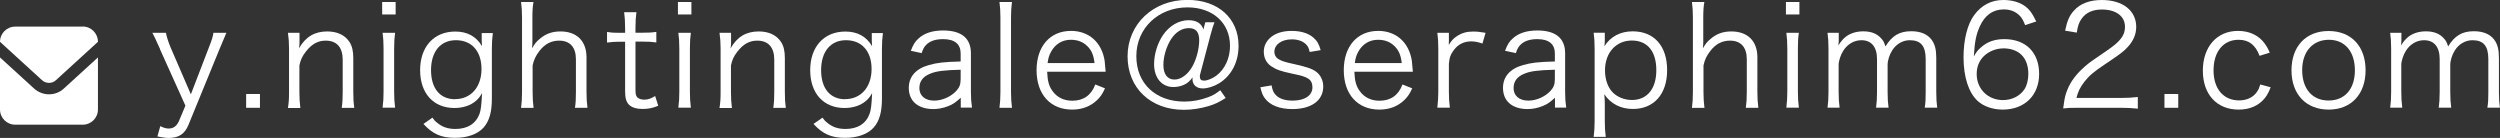
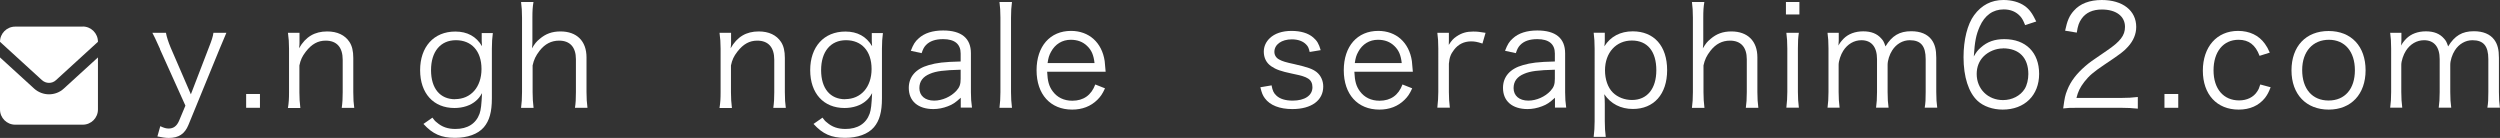
<svg xmlns="http://www.w3.org/2000/svg" id="_レイヤー_2" data-name="レイヤー 2" viewBox="0 0 233.8 12.9">
  <rect x="0" y="0" width="233.8" height="12.9" fill="#333333" stroke="none" />
  <defs>
    <style>
      .cls-1 {
        fill: #fff;
      }
    </style>
  </defs>
  <g id="contents">
    <g>
      <path class="cls-1" d="M7.74,2.49H1.42c-.79,0-1.42,.64-1.42,1.42H0s3.92,3.58,3.92,3.58c.19,.17,.42,.26,.66,.26,.24,0,.47-.08,.66-.26l3.92-3.58h0c0-.79-.64-1.43-1.42-1.43Z" />
      <path class="cls-1" d="M4.58,8.82c-.49,0-.99-.18-1.38-.53L0,5.37v4.87c0,.79,.64,1.42,1.42,1.42H7.74c.79,0,1.42-.64,1.42-1.42V5.37l-3.2,2.92c-.39,.36-.89,.53-1.38,.53Z" />
    </g>
    <g>
      <path class="cls-1" d="M14.97,4.59q-.58-1.29-.72-1.52h1.27c.06,.36,.23,.88,.44,1.38l1.89,4.37,1.68-4.37c.26-.66,.38-1.01,.43-1.38h1.21c-.08,.2-.3,.7-.64,1.52l-2.91,7.1c-.34,.83-.91,1.21-1.83,1.21-.29,0-.57-.04-1.07-.14l.27-.96c.36,.17,.55,.22,.79,.22,.44,0,.75-.23,.96-.71l.6-1.43-2.38-5.28Z" />
      <path class="cls-1" d="M24.31,8.79v1.29h-1.29v-1.29h1.29Z" />
      <path class="cls-1" d="M26.93,10.08c.08-.49,.1-.84,.1-1.47V4.54c0-.58-.03-.95-.1-1.47h1.08v.88c0,.16,0,.26-.04,.56,.61-1.07,1.46-1.57,2.63-1.57,.94,0,1.66,.34,2.08,.98,.25,.38,.36,.86,.36,1.5v3.21c0,.66,.03,1.03,.09,1.46h-1.17c.07-.51,.09-.9,.09-1.47v-3.03c0-1.17-.56-1.79-1.59-1.79-.73,0-1.31,.32-1.86,1.03-.34,.44-.49,.77-.6,1.29v2.51c0,.57,.03,.96,.09,1.47h-1.17Z" />
-       <path class="cls-1" d="M37,.19V1.35h-1.26V.19h1.26Zm-.05,2.87c-.06,.46-.09,.82-.09,1.47v4.07c0,.6,.03,.96,.09,1.47h-1.17c.07-.56,.09-.92,.09-1.47V4.54c0-.62-.03-1.01-.09-1.47h1.17Z" />
      <path class="cls-1" d="M40.43,10.99c.18,.25,.26,.34,.42,.46,.49,.43,1.04,.61,1.74,.61,1.13,0,1.92-.49,2.26-1.43,.13-.38,.18-.84,.23-1.92-.2,.35-.34,.52-.56,.71-.49,.44-1.22,.68-2.02,.68-1.96,0-3.21-1.37-3.21-3.54s1.27-3.61,3.29-3.61c1.13,0,1.96,.46,2.5,1.37-.01-.22-.03-.33-.03-.49v-.74h1.04c-.06,.51-.09,.85-.09,1.46v4.65c0,1.27-.23,2.09-.75,2.7-.55,.64-1.52,.99-2.7,.99-1.29,0-2.09-.36-2.95-1.3l.83-.58Zm2.13-1.72c1.48,0,2.47-1.13,2.47-2.82s-.94-2.69-2.39-2.69-2.33,1.07-2.33,2.8,.86,2.72,2.25,2.72Z" />
      <path class="cls-1" d="M48.73,10.08c.06-.47,.09-.82,.09-1.47V1.66c0-.65-.03-.99-.09-1.47h1.16c-.08,.48-.1,.82-.1,1.48V3.87c0,.21,0,.31-.04,.65,.26-.43,.4-.62,.72-.88,.56-.48,1.16-.7,1.95-.7,1.52,0,2.43,.9,2.43,2.42v3.26c0,.6,.03,.98,.09,1.46h-1.17c.07-.43,.09-.82,.09-1.47v-3.07c0-1.13-.56-1.74-1.57-1.74-.73,0-1.33,.31-1.83,.95-.36,.47-.53,.82-.65,1.37v2.5c0,.57,.03,.96,.09,1.47h-1.16Z" />
-       <path class="cls-1" d="M59.52,1.13c-.06,.42-.09,.88-.09,1.44v.49h.62c.6,0,.87-.01,1.33-.08v.99c-.42-.06-.74-.08-1.33-.08h-.62v4.52c0,.38,.05,.57,.17,.69,.14,.14,.36,.22,.64,.22,.34,0,.6-.08,1.03-.34l.29,.91c-.53,.22-.94,.3-1.47,.3-.57,0-1.01-.14-1.27-.4-.26-.26-.36-.64-.36-1.25V3.9h-.52c-.44,0-.74,.03-1.17,.08v-.99c.36,.06,.62,.08,1.17,.08h.52v-.49c0-.52-.03-1.01-.09-1.44h1.17Z" />
-       <path class="cls-1" d="M64.66,.19V1.35h-1.26V.19h1.26Zm-.05,2.87c-.06,.46-.09,.82-.09,1.47v4.07c0,.6,.03,.96,.09,1.47h-1.17c.07-.56,.09-.92,.09-1.47V4.54c0-.62-.03-1.01-.09-1.47h1.17Z" />
      <path class="cls-1" d="M67.29,10.08c.08-.49,.1-.84,.1-1.47V4.54c0-.58-.03-.95-.1-1.47h1.08v.88c0,.16,0,.26-.04,.56,.61-1.07,1.46-1.57,2.63-1.57,.94,0,1.66,.34,2.08,.98,.25,.38,.36,.86,.36,1.5v3.21c0,.66,.03,1.03,.09,1.46h-1.17c.07-.51,.09-.9,.09-1.47v-3.03c0-1.17-.56-1.79-1.59-1.79-.73,0-1.31,.32-1.86,1.03-.34,.44-.49,.77-.6,1.29v2.51c0,.57,.03,.96,.09,1.47h-1.17Z" />
      <path class="cls-1" d="M76.91,10.99c.18,.25,.26,.34,.42,.46,.49,.43,1.04,.61,1.74,.61,1.13,0,1.92-.49,2.26-1.43,.13-.38,.18-.84,.23-1.92-.2,.35-.34,.52-.56,.71-.49,.44-1.22,.68-2.02,.68-1.96,0-3.21-1.37-3.21-3.54s1.27-3.61,3.29-3.61c1.13,0,1.96,.46,2.5,1.37-.01-.22-.03-.33-.03-.49v-.74h1.04c-.06,.51-.09,.85-.09,1.46v4.65c0,1.27-.23,2.09-.75,2.7-.55,.64-1.52,.99-2.7,.99-1.29,0-2.09-.36-2.95-1.3l.83-.58Zm2.13-1.72c1.48,0,2.47-1.13,2.47-2.82s-.94-2.69-2.39-2.69-2.33,1.07-2.33,2.8,.86,2.72,2.25,2.72Z" />
      <path class="cls-1" d="M89.84,9.15c-.51,.46-.75,.62-1.2,.79-.44,.17-.91,.26-1.35,.26-1.43,0-2.3-.74-2.3-1.98,0-1.04,.65-1.79,1.86-2.13,.77-.22,1.39-.3,2.99-.34v-.75c0-.88-.56-1.34-1.64-1.34-.72,0-1.25,.18-1.61,.56-.17,.18-.27,.36-.4,.75l-1.01-.22c.23-.6,.4-.87,.73-1.16,.53-.49,1.31-.74,2.29-.74,1.72,0,2.6,.73,2.6,2.13v3.65c0,.58,.03,.91,.1,1.43h-1.05v-.92Zm0-2.63c-1.55,.04-2.29,.13-2.87,.38-.66,.27-.99,.71-.99,1.34,0,.71,.53,1.17,1.38,1.17,.75,0,1.57-.36,2.08-.92,.3-.33,.4-.6,.4-1.12v-.84Z" />
      <path class="cls-1" d="M94.64,.19c-.06,.47-.09,.82-.09,1.47v6.96c0,.58,.03,.94,.09,1.46h-1.17c.06-.47,.09-.87,.09-1.46V1.65c0-.64-.03-.99-.09-1.46h1.17Z" />
      <path class="cls-1" d="M97.93,6.72c.04,.87,.17,1.35,.52,1.82,.42,.57,1.05,.88,1.83,.88,1.05,0,1.78-.52,2.15-1.52l.91,.36c-.25,.55-.42,.78-.72,1.08-.61,.6-1.4,.91-2.35,.91-2.04,0-3.33-1.43-3.33-3.68s1.27-3.68,3.22-3.68c1.68,0,2.89,1.08,3.15,2.82,.01,.14,.06,.65,.09,1h-5.47Zm4.43-.82c-.08-.73-.27-1.2-.69-1.6-.4-.39-.91-.58-1.53-.58-.79,0-1.46,.4-1.85,1.13-.18,.33-.25,.56-.32,1.05h4.39Z" />
-       <path class="cls-1" d="M114.62,9.17c-.68,.42-1,.57-1.59,.75-.74,.22-1.55,.35-2.31,.35-3.12,0-5.27-2.04-5.27-5.01s2.35-5.27,5.6-5.27c2.87,0,4.78,1.72,4.78,4.29,0,1.52-.66,2.79-1.82,3.51-.49,.3-1.08,.48-1.53,.48-.59,0-.96-.34-.96-.87,0-.04,0-.09,.01-.16-.27,.35-.43,.49-.7,.64-.32,.17-.72,.26-1.09,.26-1.09,0-1.81-.85-1.81-2.15,0-.92,.32-1.96,.84-2.72,.6-.87,1.48-1.38,2.39-1.38,.74,0,1.22,.31,1.38,.87l.18-.68h.86c-.13,.33-.21,.58-.38,1.22l-.94,3.56c-.04,.1-.05,.21-.05,.3,0,.26,.12,.38,.4,.38s.74-.18,1.11-.44c.83-.62,1.31-1.64,1.31-2.81,0-2.15-1.61-3.6-3.98-3.6-2.73,0-4.78,1.96-4.78,4.56s1.85,4.25,4.49,4.25c.74,0,1.52-.14,2.2-.4,.46-.17,.69-.3,1.16-.66l.49,.7Zm-5.07-5.56c-.46,.7-.75,1.66-.75,2.46,0,.87,.38,1.37,1.04,1.37,.62,0,1.27-.49,1.69-1.26,.38-.7,.62-1.65,.62-2.42s-.32-1.13-.96-1.13-1.22,.35-1.64,.99Z" />
      <path class="cls-1" d="M118.92,8c.09,.48,.2,.72,.46,.95,.32,.3,.84,.46,1.51,.46,1.13,0,1.85-.48,1.85-1.25,0-.36-.13-.64-.4-.81-.31-.19-.57-.27-1.53-.47-1.04-.22-1.48-.38-1.92-.68-.46-.31-.7-.79-.7-1.37,0-.47,.19-.91,.56-1.26,.46-.44,1.16-.68,2.03-.68s1.57,.21,2.04,.62c.34,.29,.52,.58,.69,1.18l-1.03,.17c-.08-.35-.14-.51-.32-.69-.3-.32-.77-.49-1.35-.49-.95,0-1.63,.48-1.63,1.17,0,.3,.16,.56,.44,.71,.3,.17,.64,.27,1.44,.44,1.26,.29,1.68,.44,2.07,.74,.4,.32,.62,.82,.62,1.35,0,1.3-1.1,2.11-2.89,2.11-1.18,0-2.09-.35-2.57-1.01-.2-.27-.29-.49-.42-1.03l1.07-.18Z" />
      <path class="cls-1" d="M126.66,6.72c.04,.87,.17,1.35,.52,1.82,.42,.57,1.05,.88,1.83,.88,1.05,0,1.78-.52,2.15-1.52l.91,.36c-.25,.55-.42,.78-.72,1.08-.61,.6-1.4,.91-2.35,.91-2.04,0-3.33-1.43-3.33-3.68s1.27-3.68,3.22-3.68c1.68,0,2.89,1.08,3.15,2.82,.01,.14,.06,.65,.09,1h-5.47Zm4.43-.82c-.08-.73-.27-1.2-.69-1.6-.4-.39-.91-.58-1.53-.58-.79,0-1.46,.4-1.85,1.13-.18,.33-.25,.56-.32,1.05h4.39Z" />
      <path class="cls-1" d="M138.63,4.07c-.49-.16-.73-.2-1.05-.2-.66,0-1.21,.27-1.6,.79-.31,.4-.43,.72-.48,1.3v2.65c0,.58,.03,.95,.09,1.46h-1.17c.06-.6,.09-.94,.09-1.47V4.54c0-.65-.03-1-.09-1.47h1.08v.74c0,.1,0,.3-.01,.39,.25-.4,.44-.61,.72-.79,.49-.33,.94-.46,1.56-.46,.39,0,.61,.03,1.16,.12l-.29,1Z" />
      <path class="cls-1" d="M145.41,9.15c-.51,.46-.75,.62-1.2,.79-.44,.17-.91,.26-1.35,.26-1.43,0-2.3-.74-2.3-1.98,0-1.04,.65-1.79,1.86-2.13,.77-.22,1.39-.3,2.99-.34v-.75c0-.88-.56-1.34-1.64-1.34-.72,0-1.25,.18-1.61,.56-.17,.18-.27,.36-.4,.75l-1.01-.22c.23-.6,.4-.87,.73-1.16,.53-.49,1.31-.74,2.29-.74,1.72,0,2.6,.73,2.6,2.13v3.65c0,.58,.03,.91,.1,1.43h-1.05v-.92Zm0-2.63c-1.55,.04-2.29,.13-2.87,.38-.66,.27-.99,.71-.99,1.34,0,.71,.53,1.17,1.38,1.17,.75,0,1.57-.36,2.08-.92,.3-.33,.4-.6,.4-1.12v-.84Z" />
      <path class="cls-1" d="M149.04,12.81c.06-.51,.09-.92,.09-1.46V4.56c0-.62-.03-1-.09-1.5h1.04v.74c0,.17-.01,.31-.04,.53,.58-.92,1.5-1.4,2.65-1.4,2,0,3.22,1.37,3.22,3.63s-1.25,3.63-3.2,3.63c-1.14,0-2.07-.48-2.68-1.38,.04,.36,.05,.56,.05,.91v1.61c0,.61,.03,.99,.09,1.47h-1.14Zm5.86-6.24c0-1.77-.83-2.78-2.29-2.78s-2.51,1.12-2.51,2.79c0,.85,.27,1.62,.74,2.08,.45,.44,1.1,.69,1.78,.69,1.42,0,2.28-1.05,2.28-2.78Z" />
      <path class="cls-1" d="M158.23,10.08c.06-.47,.09-.82,.09-1.47V1.66c0-.65-.03-.99-.09-1.47h1.16c-.08,.48-.1,.82-.1,1.48V3.87c0,.21,0,.31-.04,.65,.26-.43,.4-.62,.72-.88,.56-.48,1.16-.7,1.95-.7,1.52,0,2.43,.9,2.43,2.42v3.26c0,.6,.03,.98,.09,1.46h-1.17c.06-.43,.09-.82,.09-1.47v-3.07c0-1.13-.56-1.74-1.57-1.74-.73,0-1.33,.31-1.83,.95-.36,.47-.53,.82-.65,1.37v2.5c0,.57,.03,.96,.09,1.47h-1.16Z" />
      <path class="cls-1" d="M168.28,.19V1.35h-1.26V.19h1.26Zm-.05,2.87c-.07,.46-.09,.82-.09,1.47v4.07c0,.6,.03,.96,.09,1.47h-1.17c.06-.56,.09-.92,.09-1.47V4.54c0-.62-.03-1.01-.09-1.47h1.17Z" />
      <path class="cls-1" d="M170.91,10.08c.06-.47,.09-.86,.09-1.47V4.54c0-.65-.03-1-.09-1.47h1.05v.72c0,.06-.01,.22-.03,.47,.12-.22,.23-.38,.49-.65,.44-.44,1.08-.68,1.83-.68s1.29,.22,1.68,.66c.2,.21,.27,.36,.4,.75,.61-1,1.31-1.42,2.41-1.42,.86,0,1.51,.27,1.9,.79,.31,.42,.44,.92,.44,1.69v3.21c0,.65,.03,1,.09,1.46h-1.17c.08-.48,.09-.78,.09-1.47v-3.07c0-1.23-.45-1.77-1.49-1.77-.65,0-1.26,.35-1.64,.95-.25,.38-.43,.95-.43,1.34v2.56c0,.65,.03,1.01,.09,1.46h-1.17c.06-.47,.09-.81,.09-1.47v-3.07c0-1.14-.52-1.77-1.46-1.77-.68,0-1.3,.36-1.7,.99-.23,.35-.43,.96-.43,1.3v2.55c0,.6,.03,.95,.09,1.47h-1.14Z" />
      <path class="cls-1" d="M189.39,2.35c-.17-.42-.26-.6-.45-.82-.39-.43-.9-.65-1.55-.65-1.01,0-1.78,.55-2.25,1.61-.34,.78-.46,1.38-.55,2.79,.23-.4,.36-.58,.65-.83,.61-.55,1.3-.79,2.2-.79,2.02,0,3.26,1.25,3.26,3.25s-1.35,3.34-3.41,3.34c-.92,0-1.79-.3-2.35-.82-.84-.78-1.31-2.24-1.31-4.08,0-1.62,.36-3.08,.99-3.93,.69-.94,1.61-1.42,2.74-1.42,.78,0,1.48,.2,1.98,.55,.45,.32,.71,.68,1.09,1.46l-1.04,.34Zm-2.09,2.18c-.65,0-1.34,.29-1.79,.74-.43,.43-.65,1-.65,1.65,0,1.4,1.05,2.44,2.46,2.44,.85,0,1.63-.4,2.03-1.05,.21-.34,.34-.87,.34-1.38,0-1.53-.86-2.41-2.38-2.41Z" />
      <path class="cls-1" d="M194.38,10.08c-.82,0-1.01,.01-1.43,.06,.14-1.03,.18-1.22,.38-1.72,.32-.82,.87-1.53,1.69-2.24,.46-.39,.48-.4,1.99-1.43,1.29-.87,1.72-1.44,1.72-2.24,0-.99-.83-1.62-2.16-1.62-.86,0-1.49,.29-1.89,.85-.25,.35-.36,.66-.46,1.31l-1.09-.18c.2-.94,.39-1.39,.82-1.87,.58-.66,1.47-1,2.61-1,1.96,0,3.22,.99,3.22,2.52,0,.66-.26,1.29-.77,1.85-.39,.44-.73,.69-2.21,1.68-1.03,.69-1.44,1.05-1.87,1.6-.4,.53-.58,.88-.74,1.51h4.15c.65,0,1.09-.03,1.59-.09v1.09c-.52-.05-.95-.08-1.6-.08h-3.95Z" />
      <path class="cls-1" d="M203.71,8.79v1.29h-1.29v-1.29h1.29Z" />
      <path class="cls-1" d="M211.31,5.21c-.38-1.01-1-1.49-1.96-1.49-1.43,0-2.34,1.12-2.34,2.86s.94,2.81,2.39,2.81c.74,0,1.35-.3,1.69-.83,.13-.19,.2-.35,.29-.66l.97,.26c-.18,.47-.31,.71-.53,1-.57,.71-1.4,1.09-2.46,1.09-2.04,0-3.35-1.42-3.35-3.64s1.3-3.72,3.29-3.72c1.08,0,1.95,.42,2.51,1.2,.18,.25,.3,.46,.46,.83l-.95,.3Z" />
      <path class="cls-1" d="M214.3,6.58c0-2.25,1.35-3.68,3.47-3.68s3.46,1.43,3.46,3.67-1.35,3.68-3.45,3.68-3.48-1.42-3.48-3.67Zm1-.03c0,1.77,.95,2.85,2.47,2.85s2.46-1.08,2.46-2.83-.94-2.85-2.43-2.85-2.5,1.08-2.5,2.83Z" />
      <path class="cls-1" d="M223.53,10.08c.06-.47,.09-.86,.09-1.47V4.54c0-.65-.03-1-.09-1.47h1.05v.72c0,.06-.01,.22-.03,.47,.12-.22,.23-.38,.49-.65,.44-.44,1.08-.68,1.83-.68s1.29,.22,1.68,.66c.2,.21,.27,.36,.4,.75,.61-1,1.31-1.42,2.41-1.42,.86,0,1.51,.27,1.9,.79,.31,.42,.44,.92,.44,1.69v3.21c0,.65,.03,1,.09,1.46h-1.17c.08-.48,.09-.78,.09-1.47v-3.07c0-1.23-.45-1.77-1.49-1.77-.65,0-1.26,.35-1.64,.95-.25,.38-.43,.95-.43,1.34v2.56c0,.65,.03,1.01,.09,1.46h-1.17c.06-.47,.09-.81,.09-1.47v-3.07c0-1.14-.52-1.77-1.46-1.77-.68,0-1.3,.36-1.7,.99-.23,.35-.43,.96-.43,1.3v2.55c0,.6,.03,.95,.09,1.47h-1.14Z" />
    </g>
  </g>
</svg>